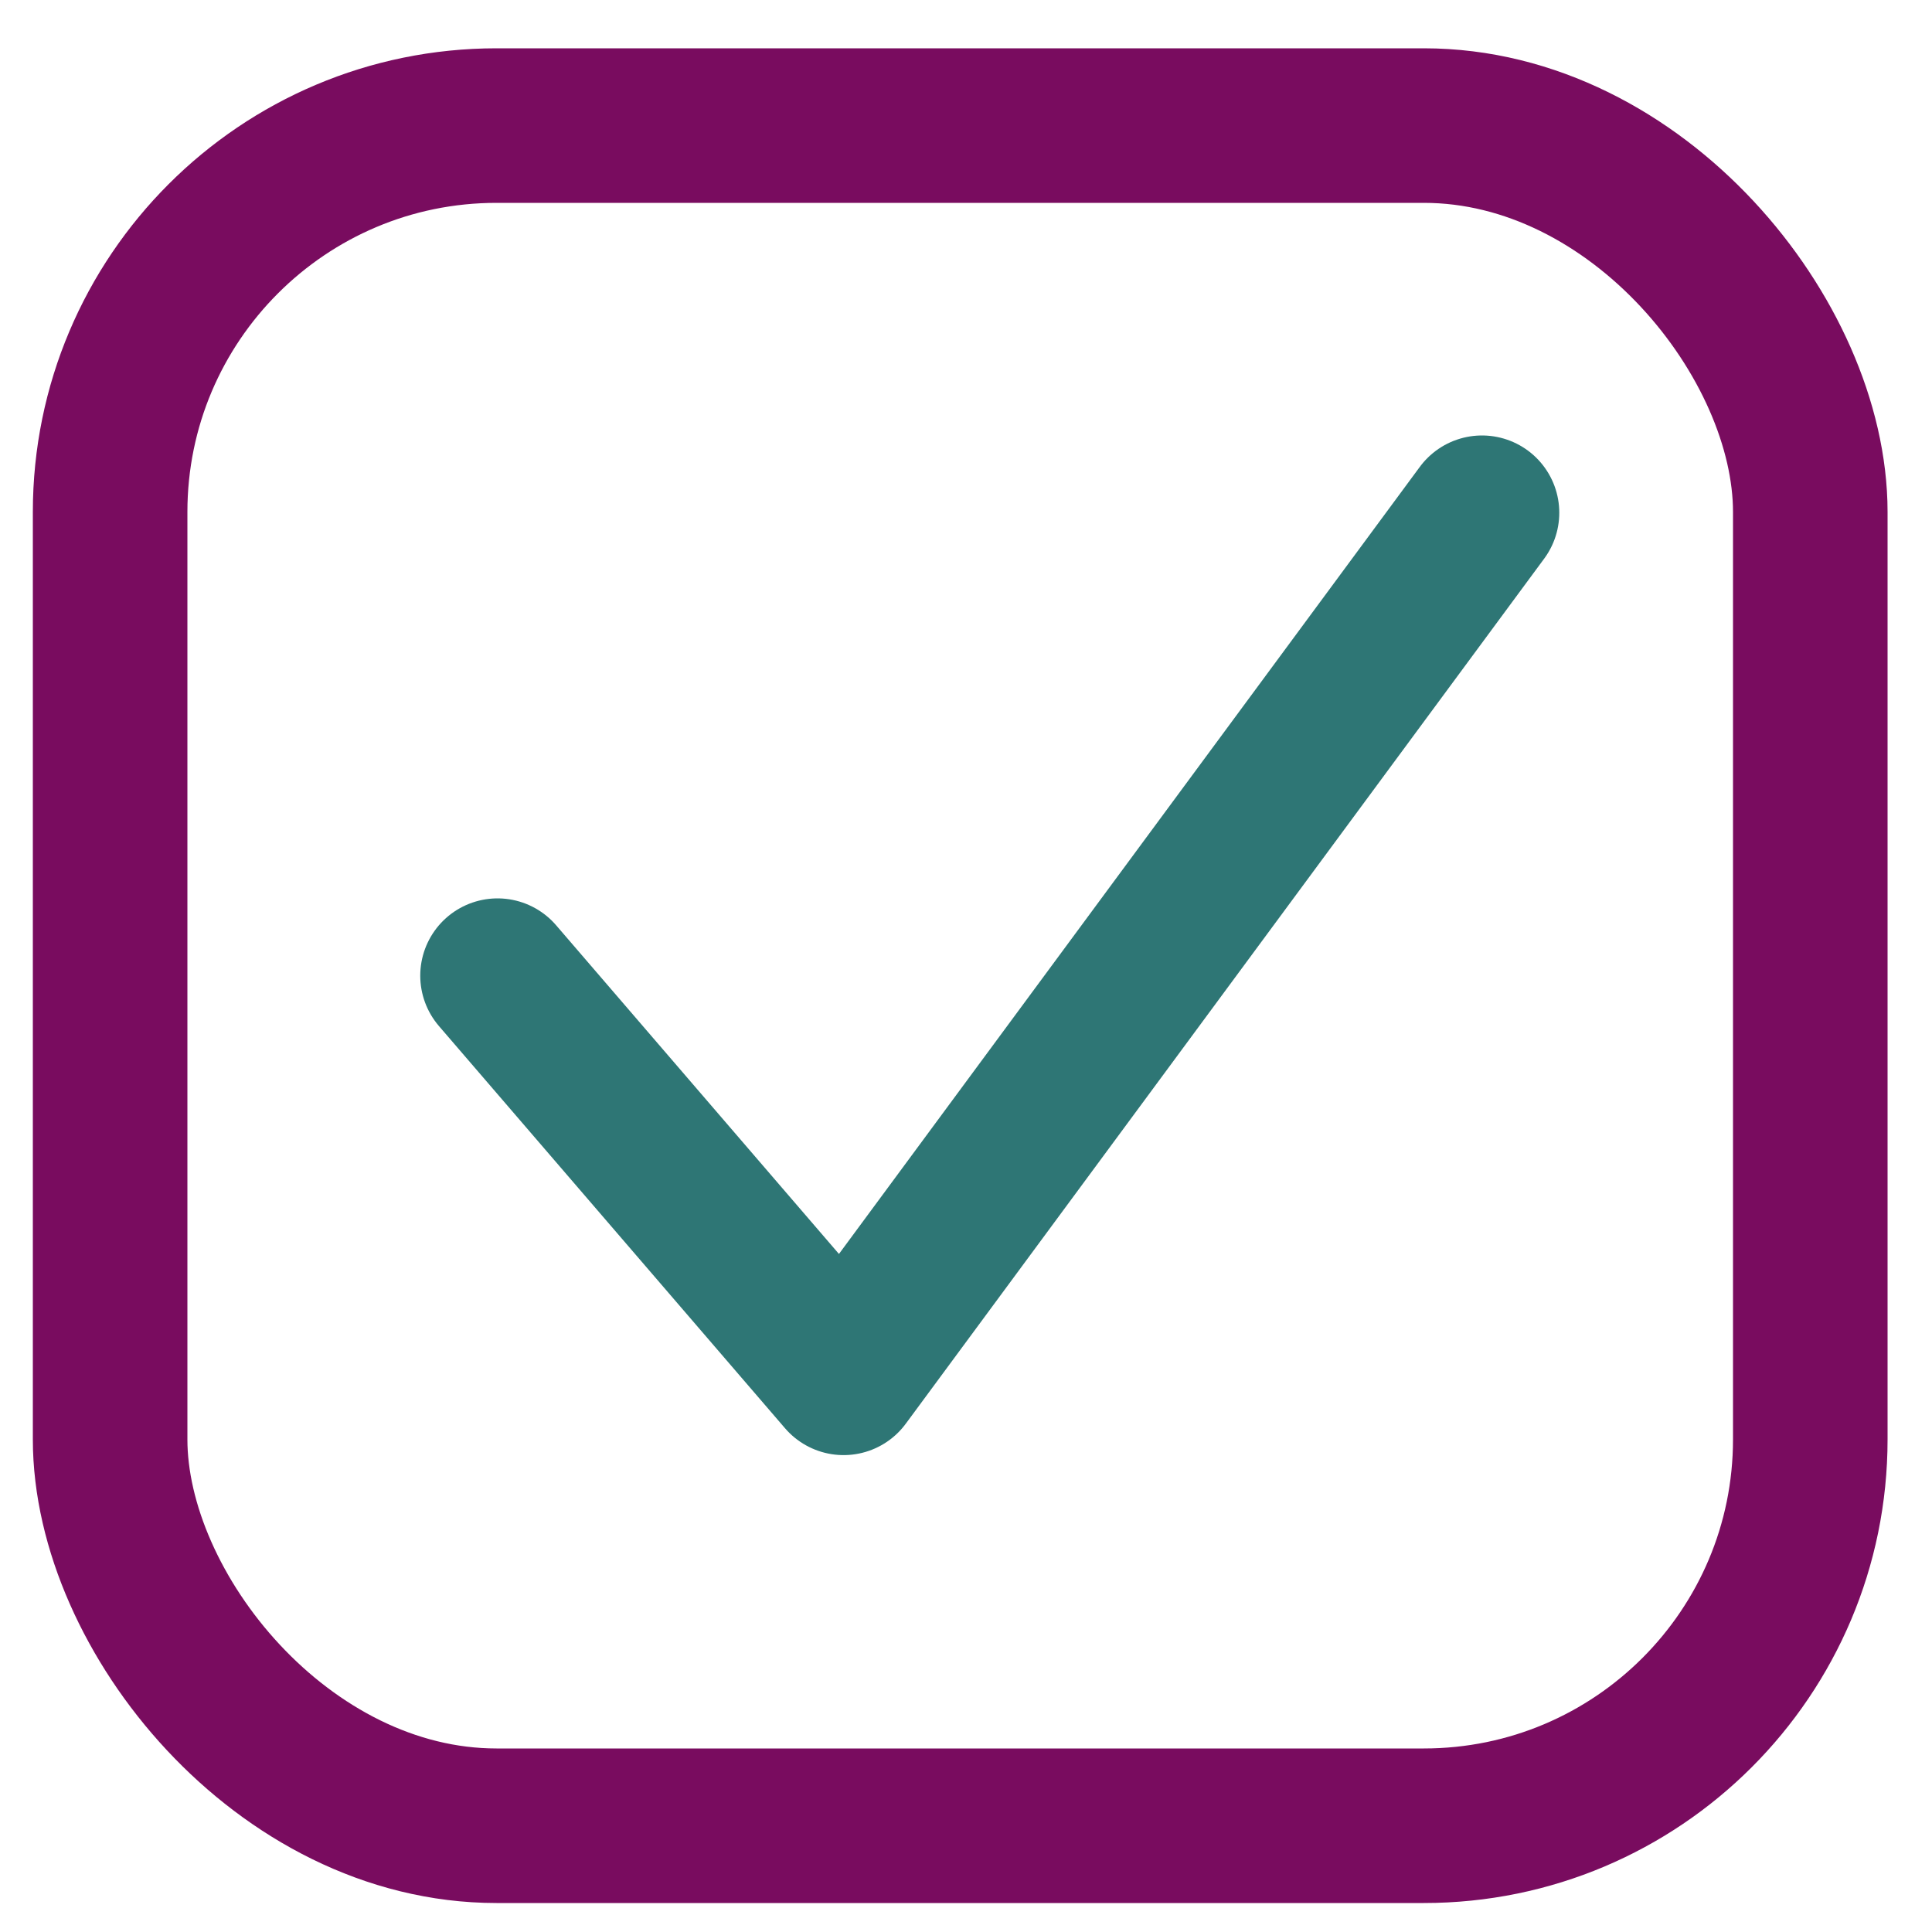
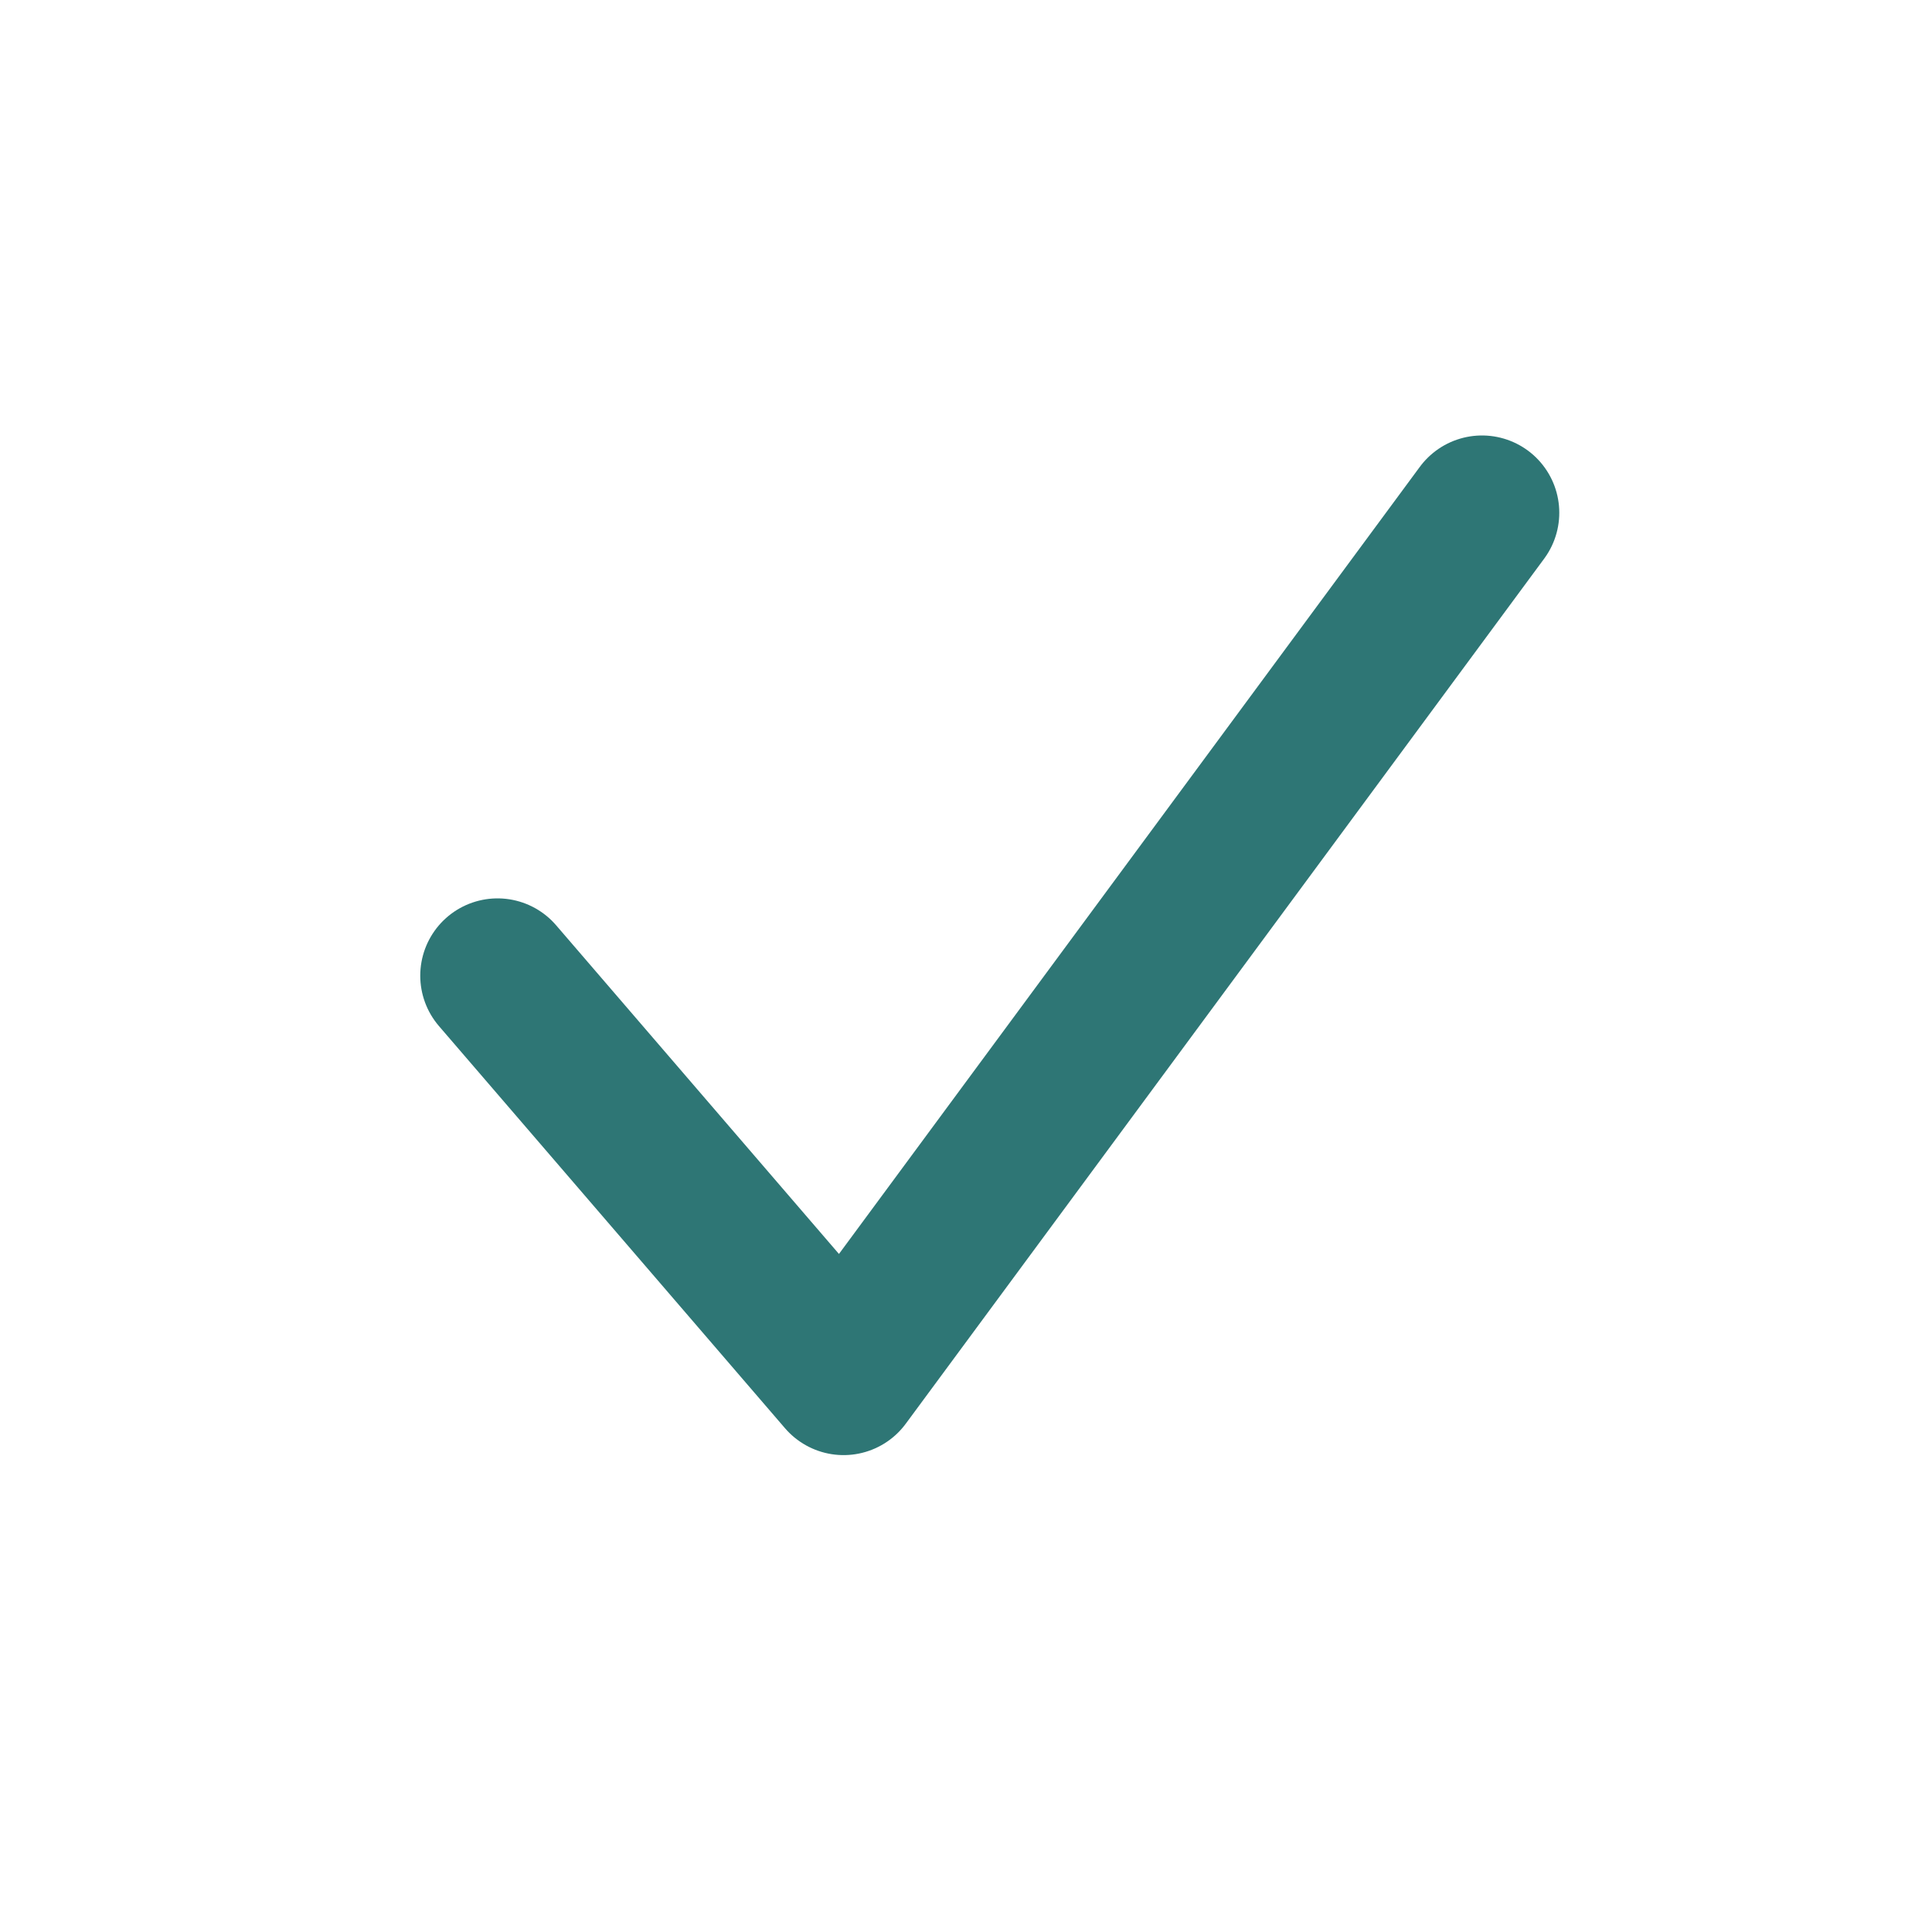
<svg xmlns="http://www.w3.org/2000/svg" width="25" height="25" viewBox="0 0 25 25" fill="none">
-   <rect x="1.425" y="1.625" width="22" height="22" rx="5" stroke="#790C5F" stroke-width="2" />
  <path d="M6.438 12.625L10.916 17.829L19.177 6.635" stroke="#2E7675" stroke-width="2" stroke-linecap="round" stroke-linejoin="round" />
</svg>